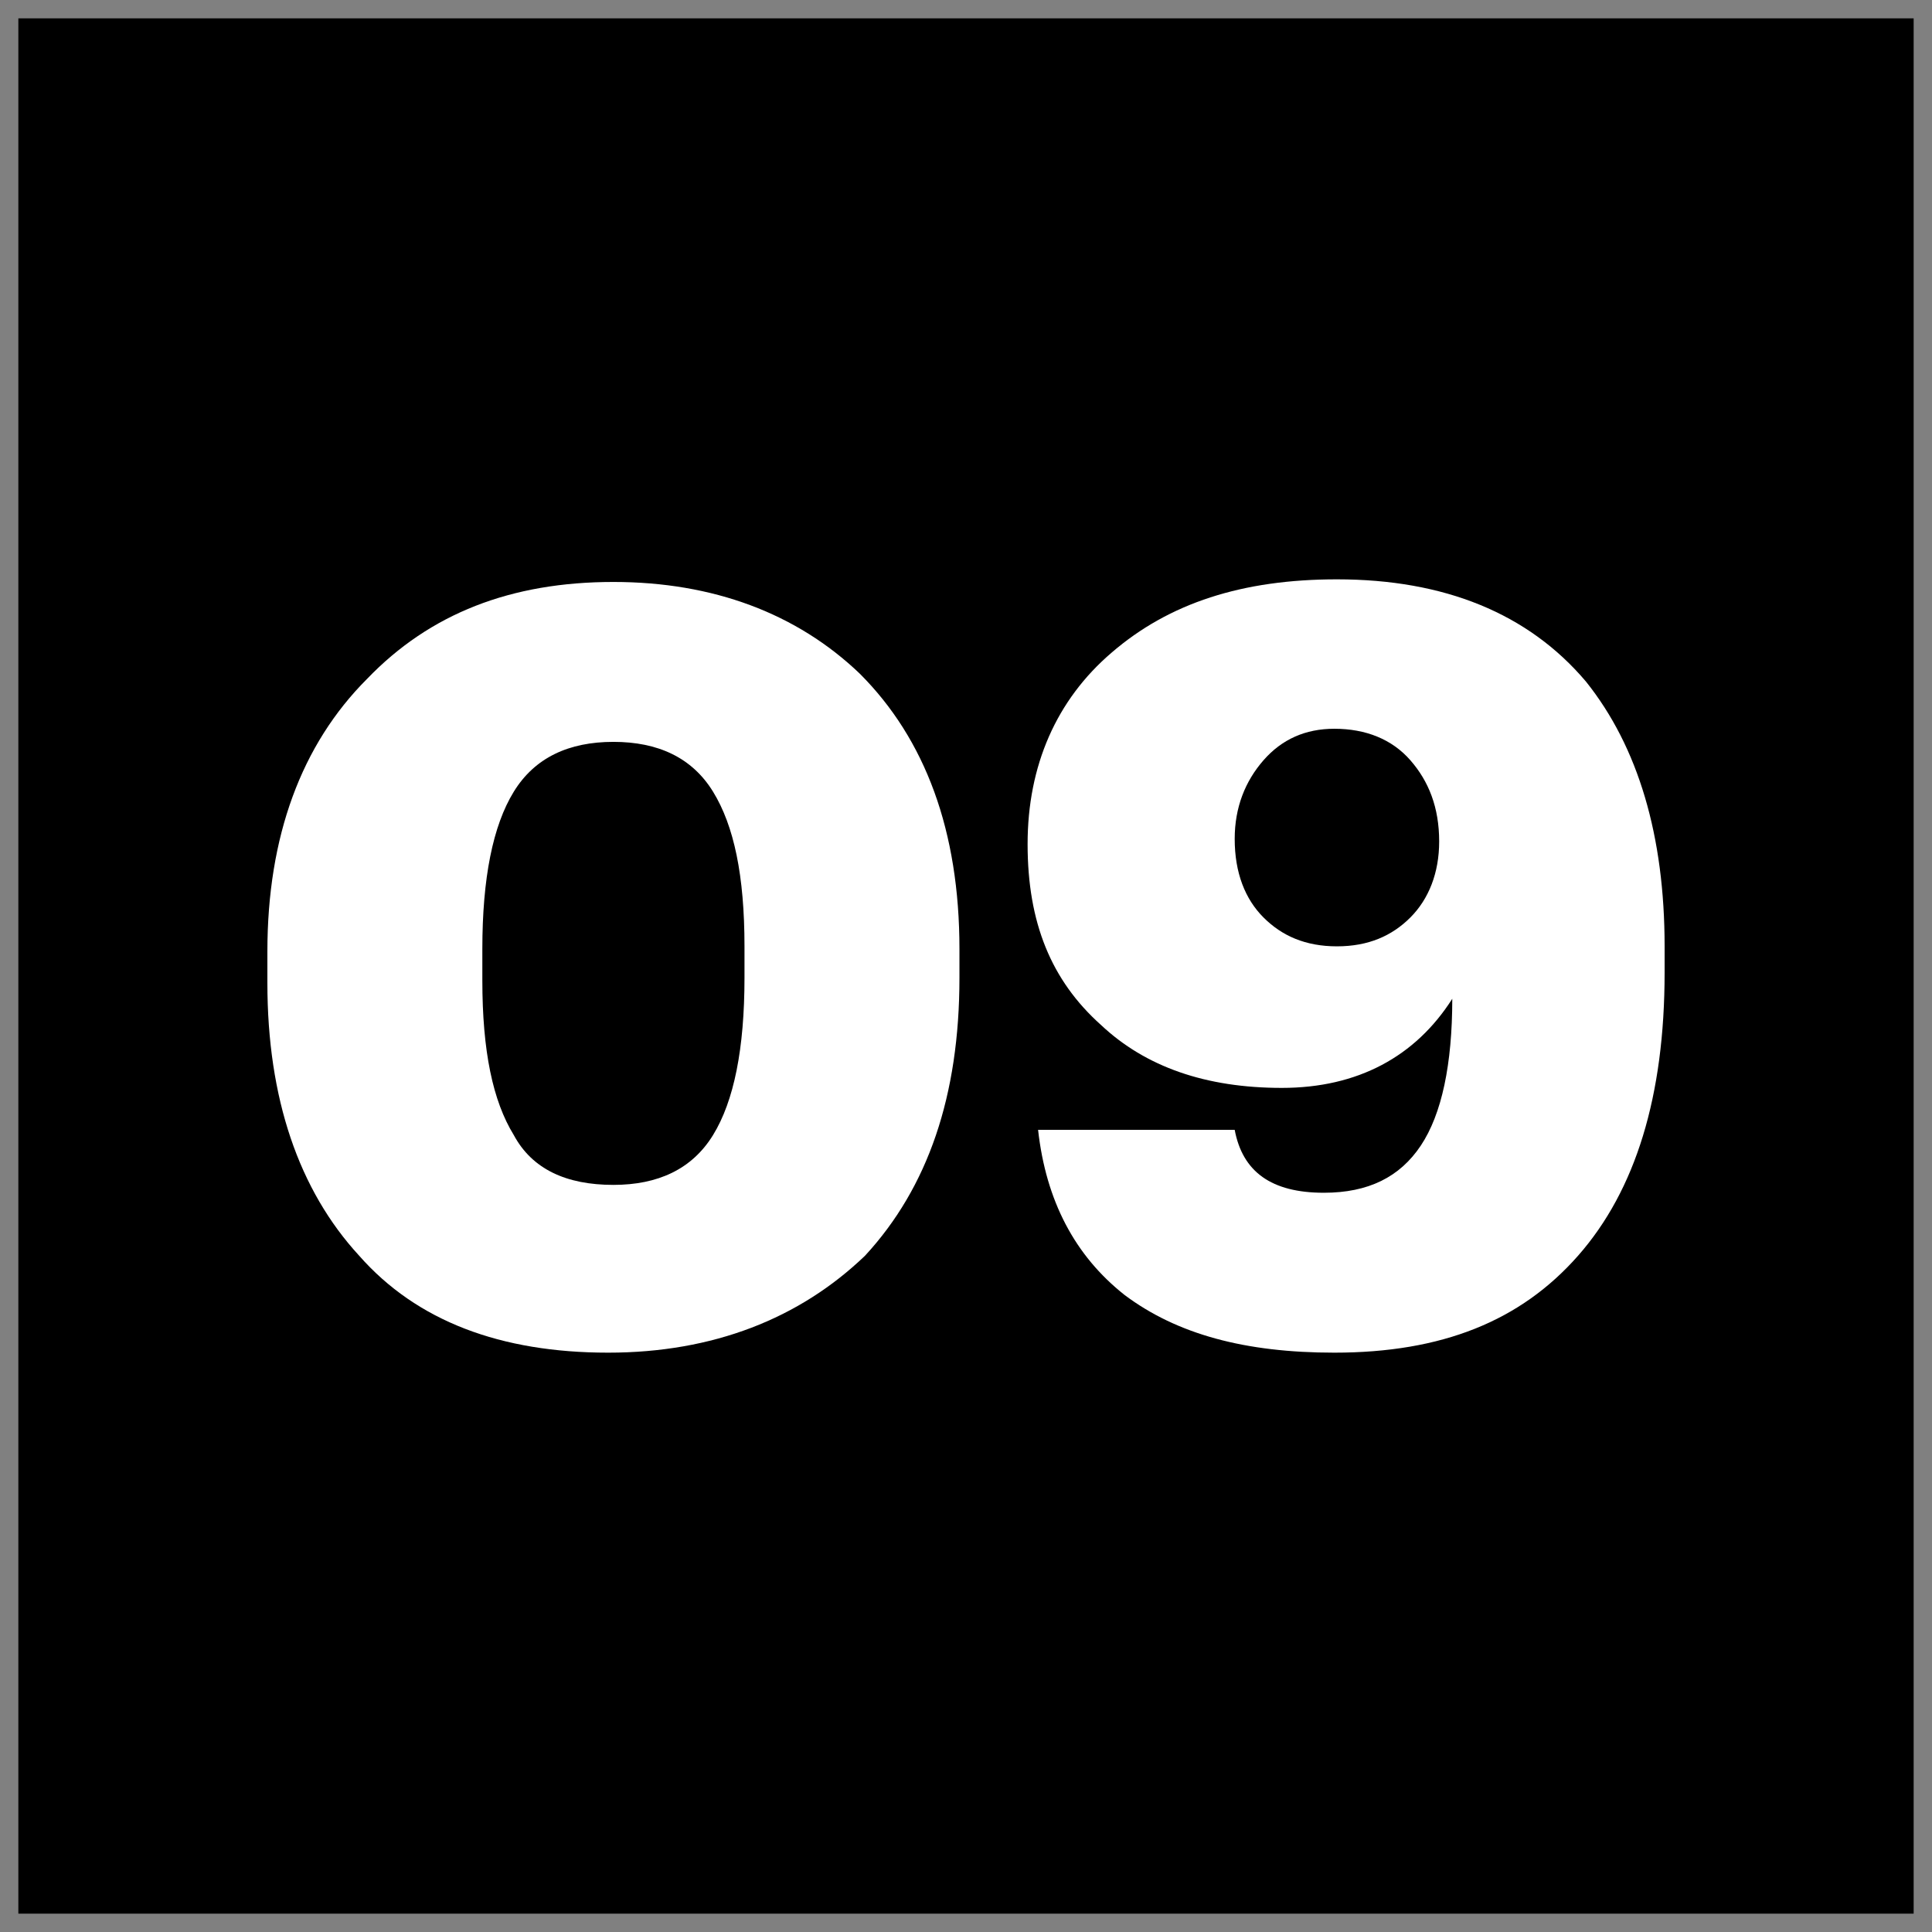
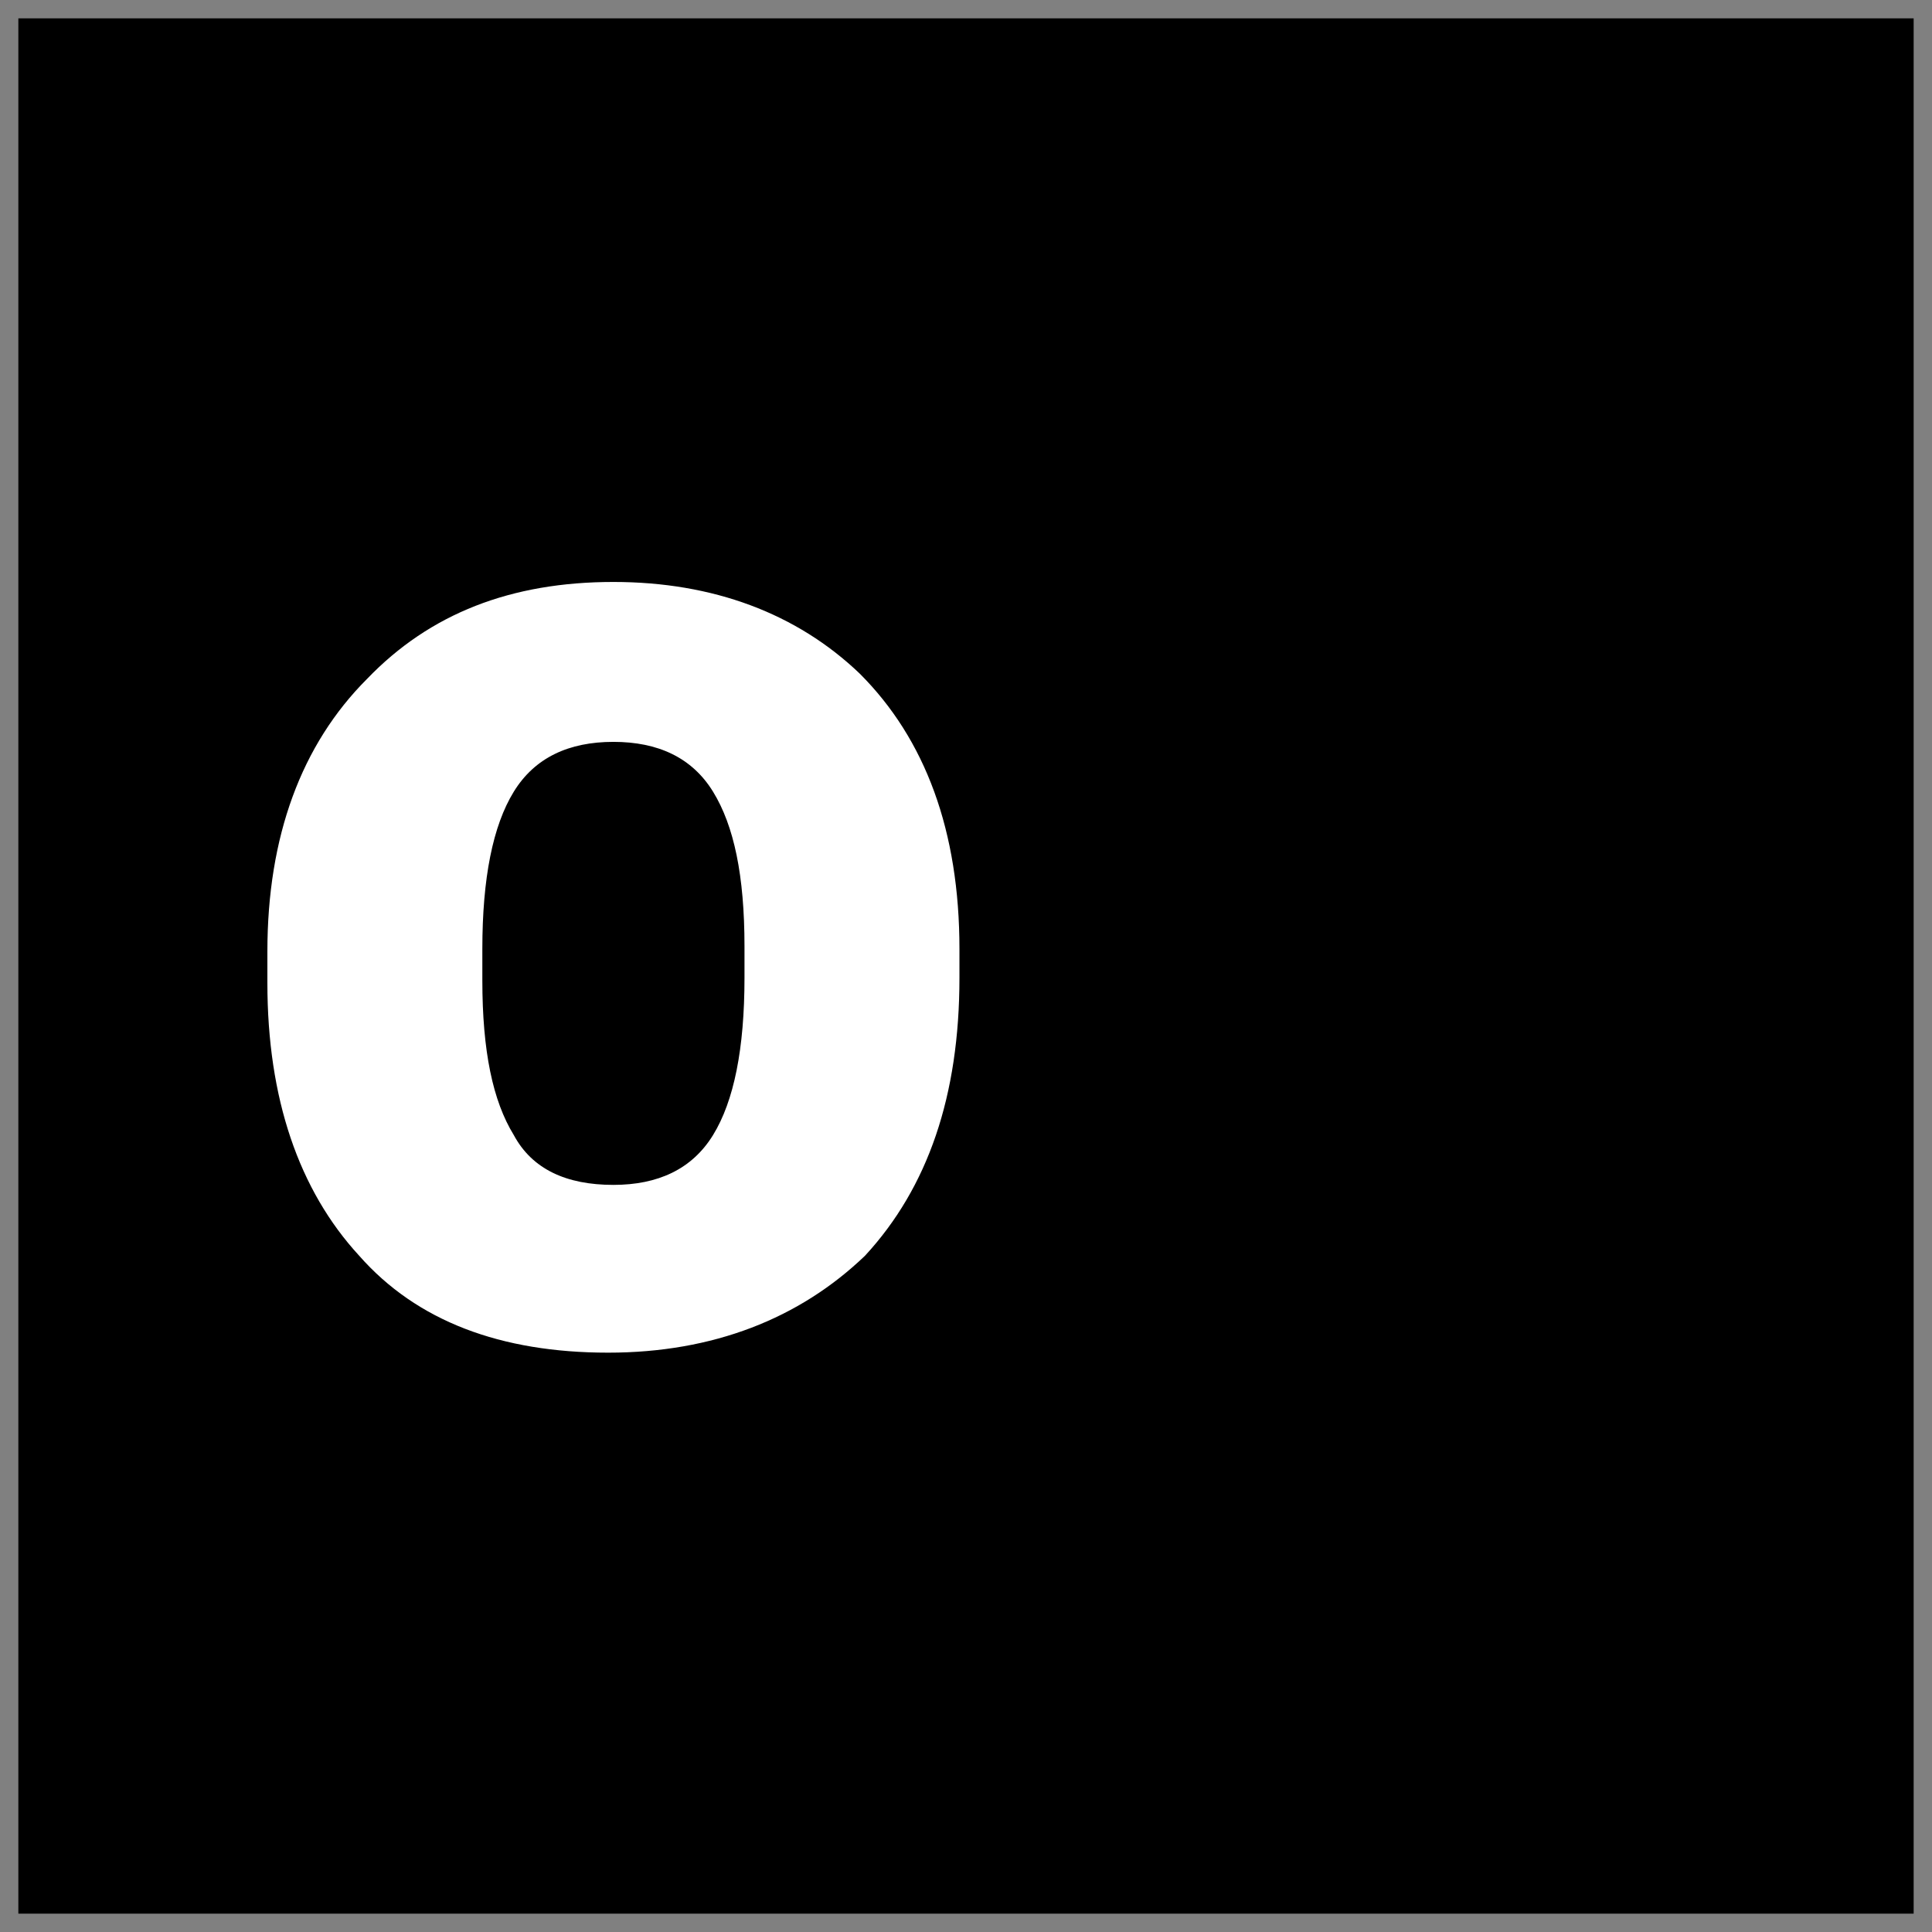
<svg xmlns="http://www.w3.org/2000/svg" id="Layer_1" x="0px" y="0px" viewBox="0 0 73.7 73.7" style="enable-background:new 0 0 73.7 73.7;" xml:space="preserve">
  <rect x="0" y="0" width="73.7" height="73.7" fill="#808080" stroke="none" />
  <style type="text/css"> .st0{fill:#FFFFFF;} </style>
  <rect x="0.7" y="0.7" width="72.3" height="72.3" />
  <g>
    <path class="st0" d="M23.2,51.6c-4.1,0-7.3-1.2-9.5-3.7c-2.3-2.5-3.5-6-3.5-10.4v-1.2c0-4.4,1.3-7.9,3.8-10.4 c2.4-2.5,5.5-3.7,9.4-3.7c3.8,0,7,1.2,9.4,3.5c2.5,2.5,3.8,6,3.8,10.5v1.1c0,4.5-1.2,8-3.6,10.6C30.5,50.3,27.2,51.6,23.2,51.6z M23.4,45.2c1.7,0,3-0.6,3.8-1.9c0.8-1.3,1.2-3.3,1.2-6v-1.2c0-2.7-0.4-4.6-1.2-5.9c-0.8-1.3-2.1-1.9-3.8-1.9s-3,0.6-3.8,1.9 s-1.2,3.3-1.2,6v1.2c0,2.7,0.4,4.6,1.2,5.9C20.3,44.6,21.6,45.2,23.4,45.2z" />
-     <path class="st0" d="M50.9,51.6c-3.4,0-6-0.7-8-2.2c-1.9-1.5-3-3.6-3.3-6.3h7.5c0.3,1.6,1.4,2.4,3.4,2.4c1.7,0,2.9-0.6,3.7-1.8 s1.2-3.1,1.2-5.6c-1.4,2.2-3.6,3.4-6.5,3.4s-5.2-0.8-6.9-2.4c-1.9-1.7-2.8-3.9-2.8-6.9s1.1-5.5,3.2-7.3c2.2-1.9,5-2.8,8.6-2.8 c4.1,0,7.3,1.3,9.5,3.9c2,2.5,3,5.9,3,10.1v1c0,4.7-1.1,8.3-3.3,10.8S55,51.6,50.9,51.6z M48.2,35c0.7,0.7,1.6,1.1,2.8,1.1 s2.1-0.4,2.8-1.1c0.7-0.7,1.1-1.7,1.1-2.9c0-1.3-0.4-2.3-1.1-3.1c-0.7-0.8-1.7-1.2-2.9-1.2c-1.1,0-2,0.4-2.7,1.2 c-0.7,0.8-1.1,1.8-1.1,3C47.1,33.3,47.5,34.3,48.2,35z" />
  </g>
</svg>